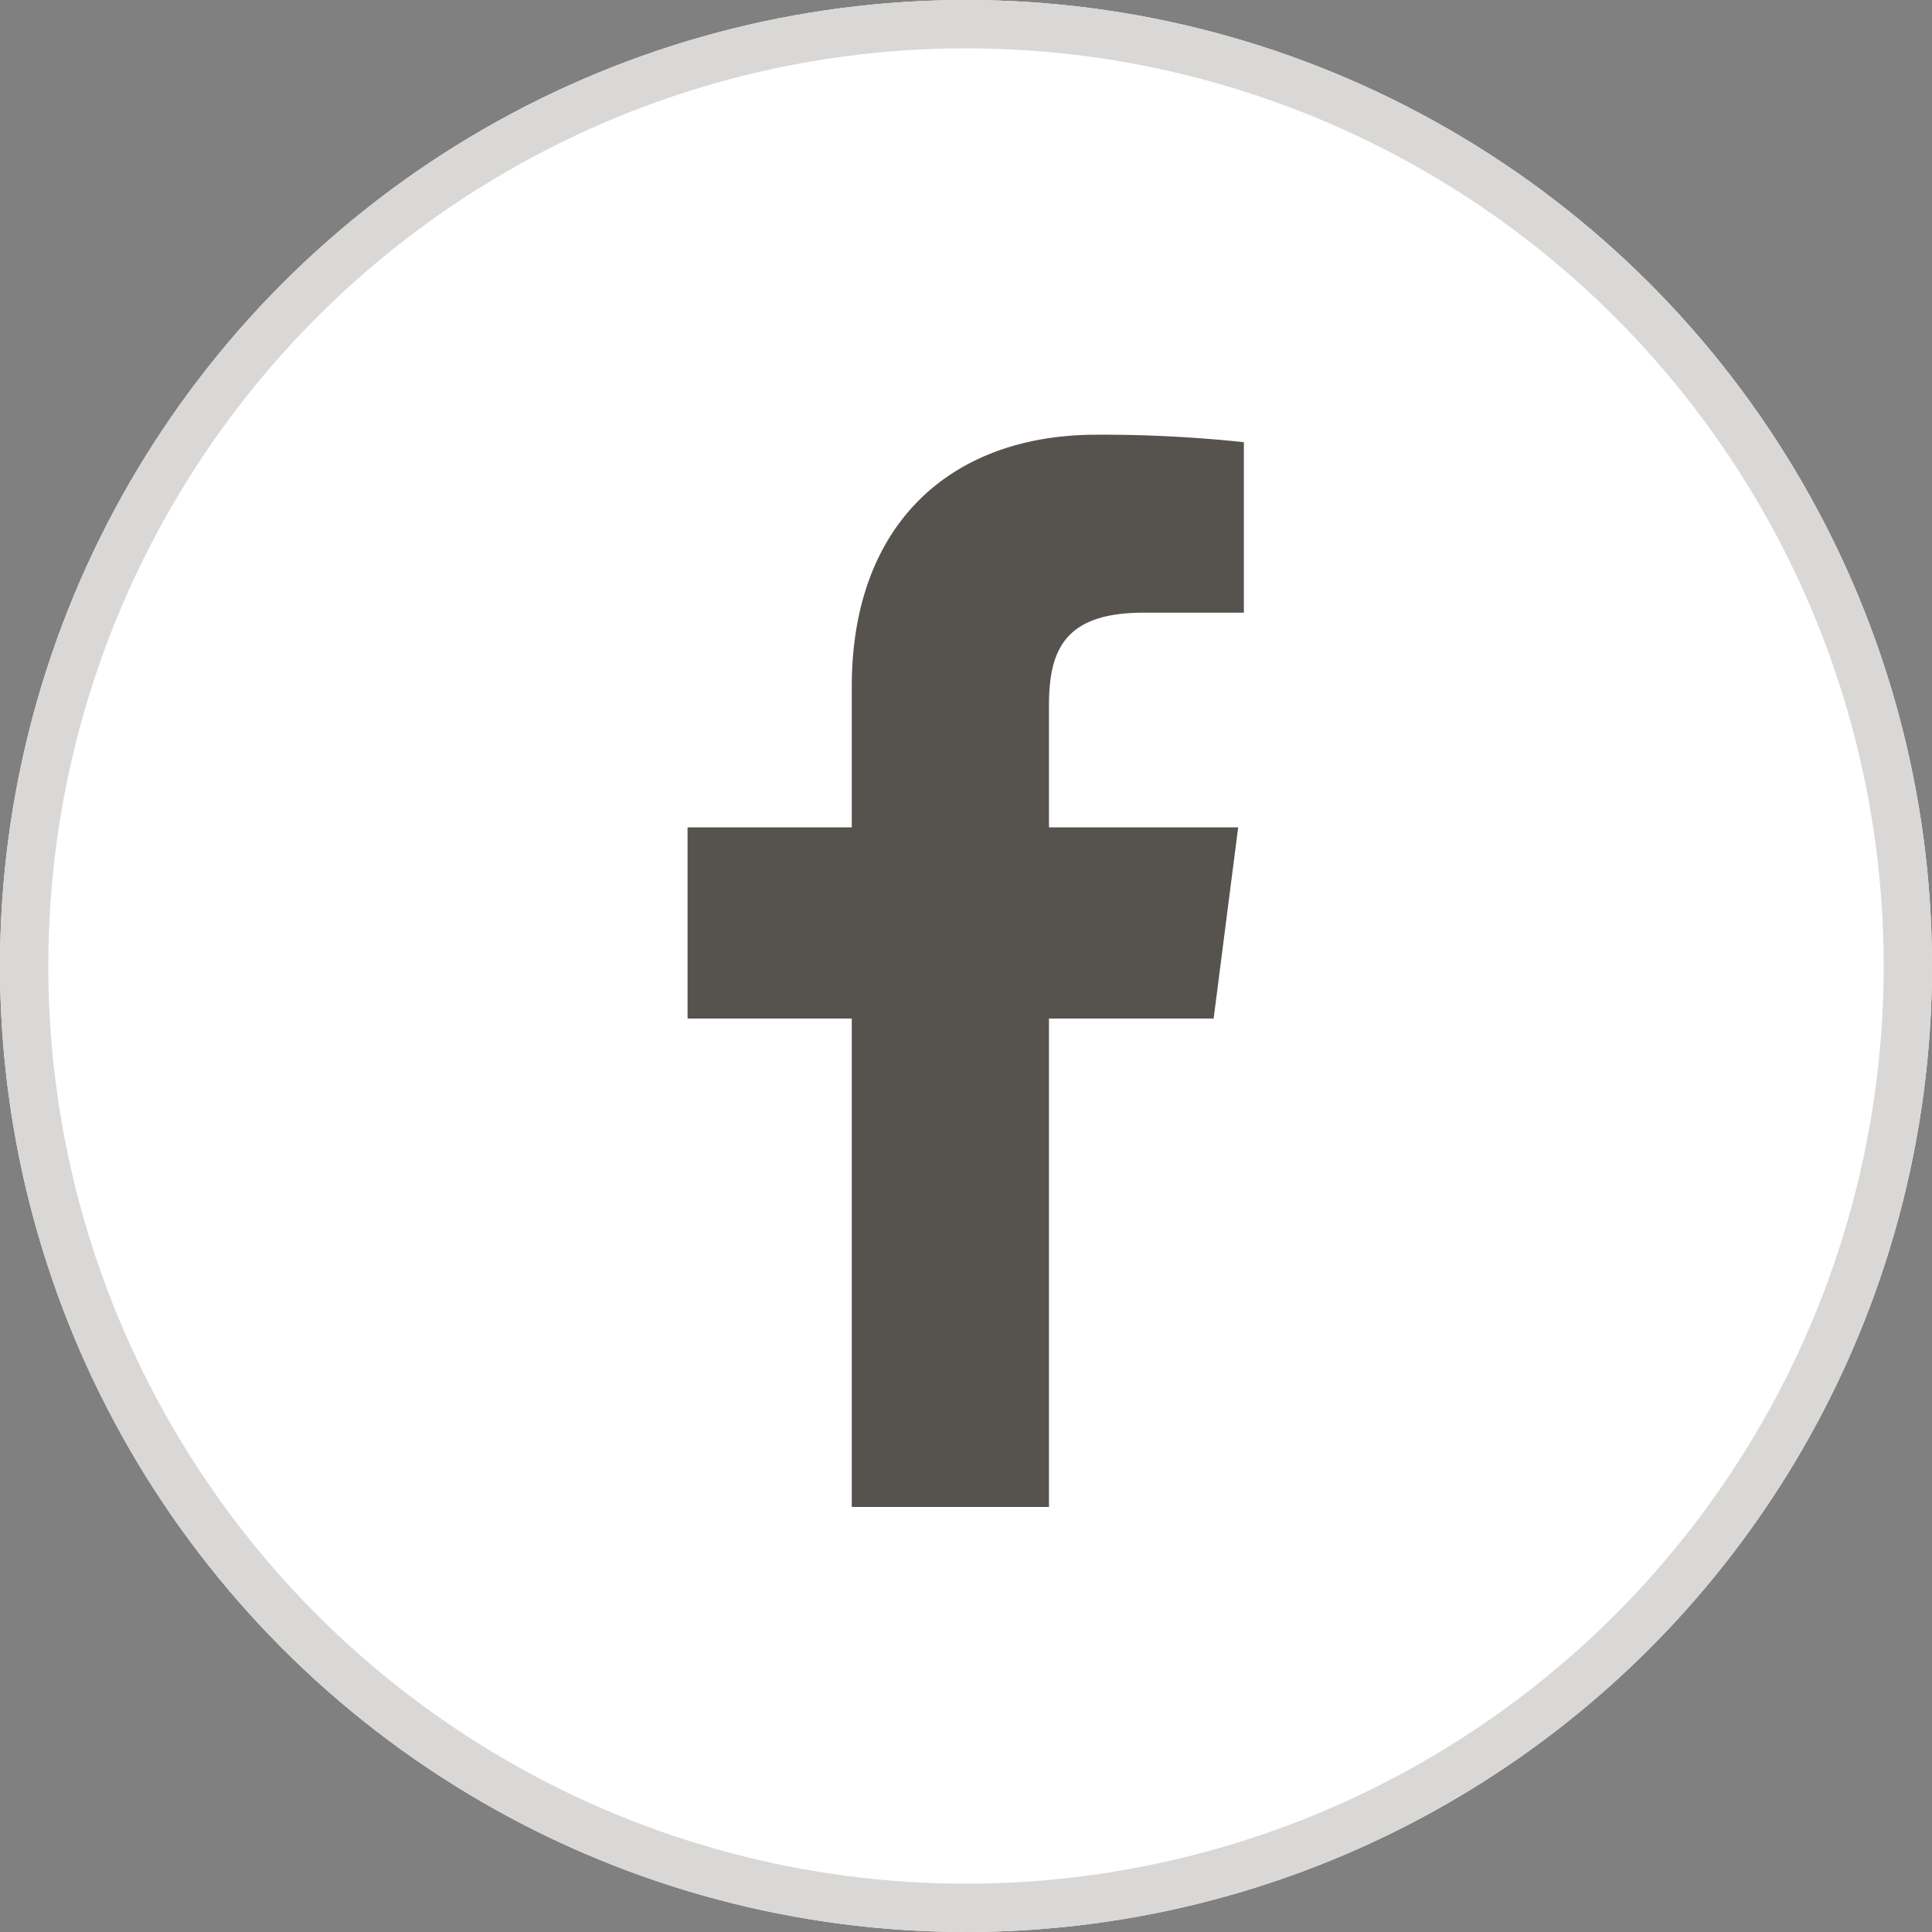
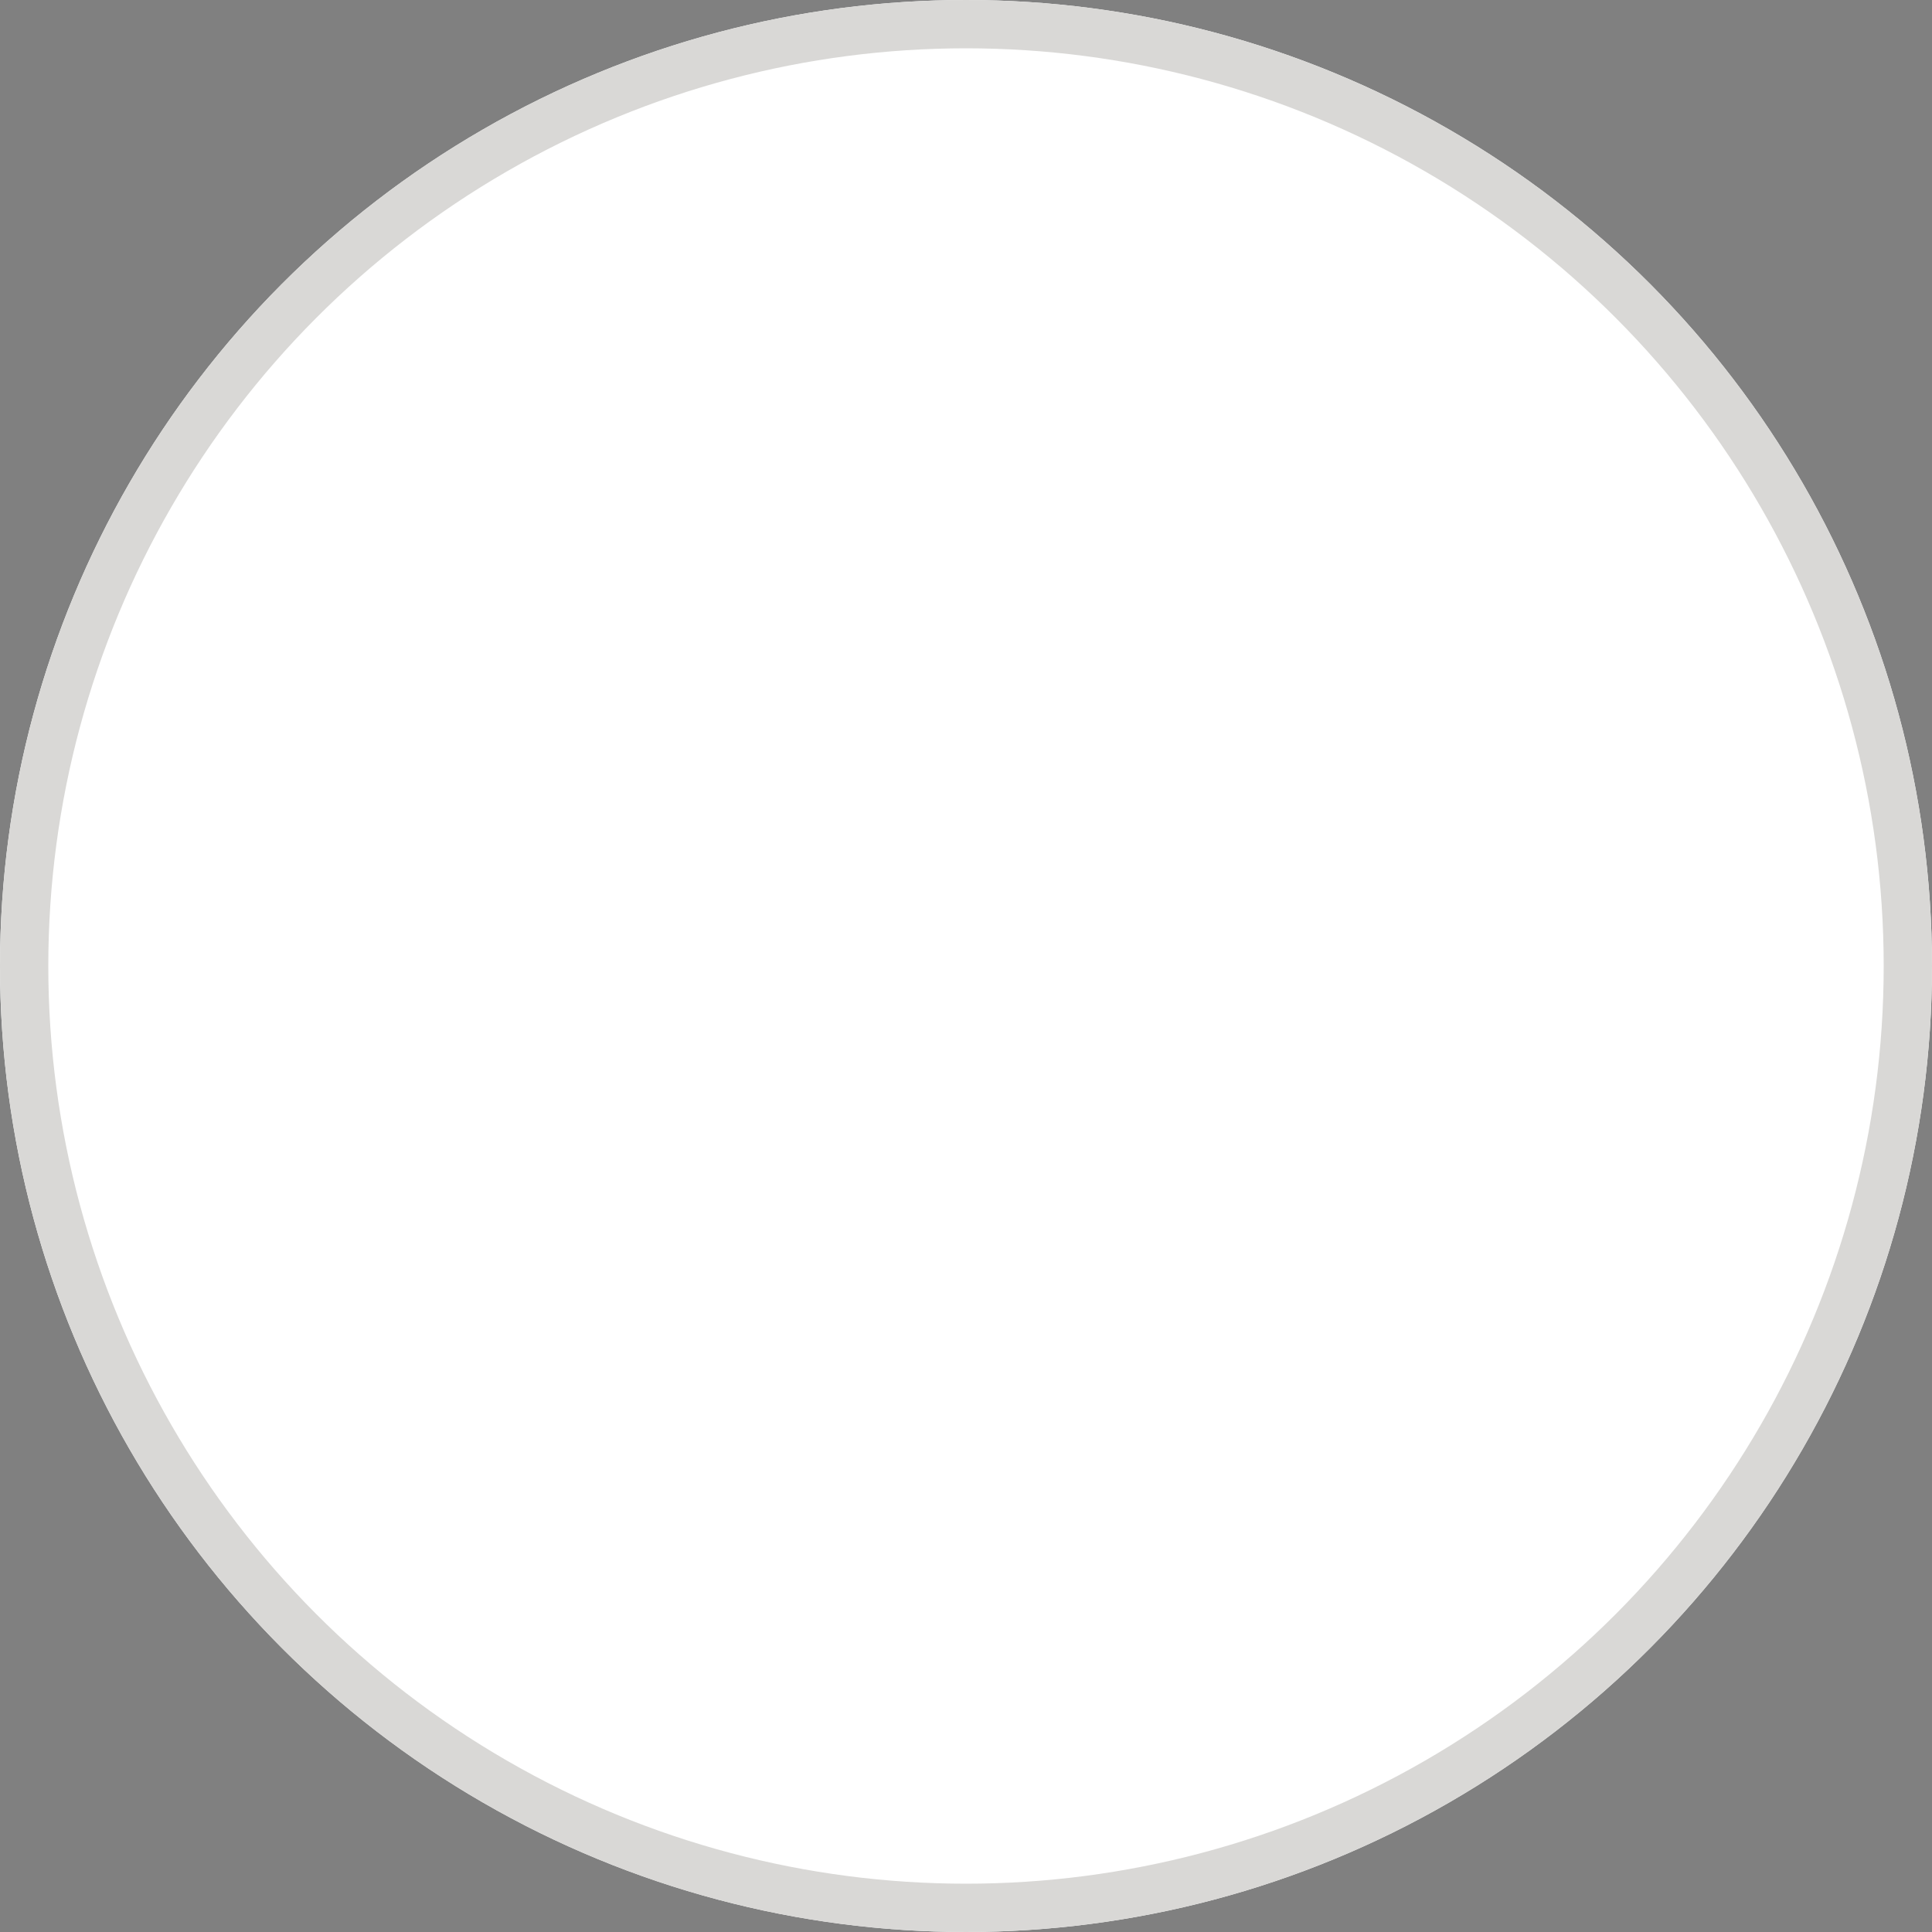
<svg xmlns="http://www.w3.org/2000/svg" width="40" height="40" viewBox="0 0 40 40">
  <rect x="0" y="0" width="40" height="40" fill="#808080" stroke="none" />
  <defs>
    <clipPath id="clip-path">
-       <rect id="長方形_29857" data-name="長方形 29857" width="11.518" height="22.201" fill="#56534f" />
-     </clipPath>
+       </clipPath>
  </defs>
  <g id="グループ_125965" data-name="グループ 125965" transform="translate(-3629 3807)">
    <g id="グループ_125961" data-name="グループ 125961" transform="translate(3540 -4417)">
      <g id="楕円形_1693" data-name="楕円形 1693" transform="translate(89 610)" fill="#fff" stroke="#d9d8d6" stroke-width="1">
        <circle cx="20" cy="20" r="20" stroke="none" />
        <circle cx="20" cy="20" r="19.5" fill="none" />
      </g>
      <g id="グループ_125958" data-name="グループ 125958" transform="translate(103.235 619)">
        <g id="グループ_125957" data-name="グループ 125957" clip-path="url(#clip-path)">
-           <path id="パス_1298780" data-name="パス 1298780" d="M7.483,22.2V12.088h3.409L11.4,8.13H7.483V5.608c0-1.143.317-1.923,1.957-1.923h2.078V.155A27.738,27.738,0,0,0,8.472,0C5.46,0,3.4,1.838,3.4,5.216V8.13H0v3.958H3.4V22.2Z" fill="#56534f" />
-         </g>
+           </g>
      </g>
    </g>
  </g>
</svg>